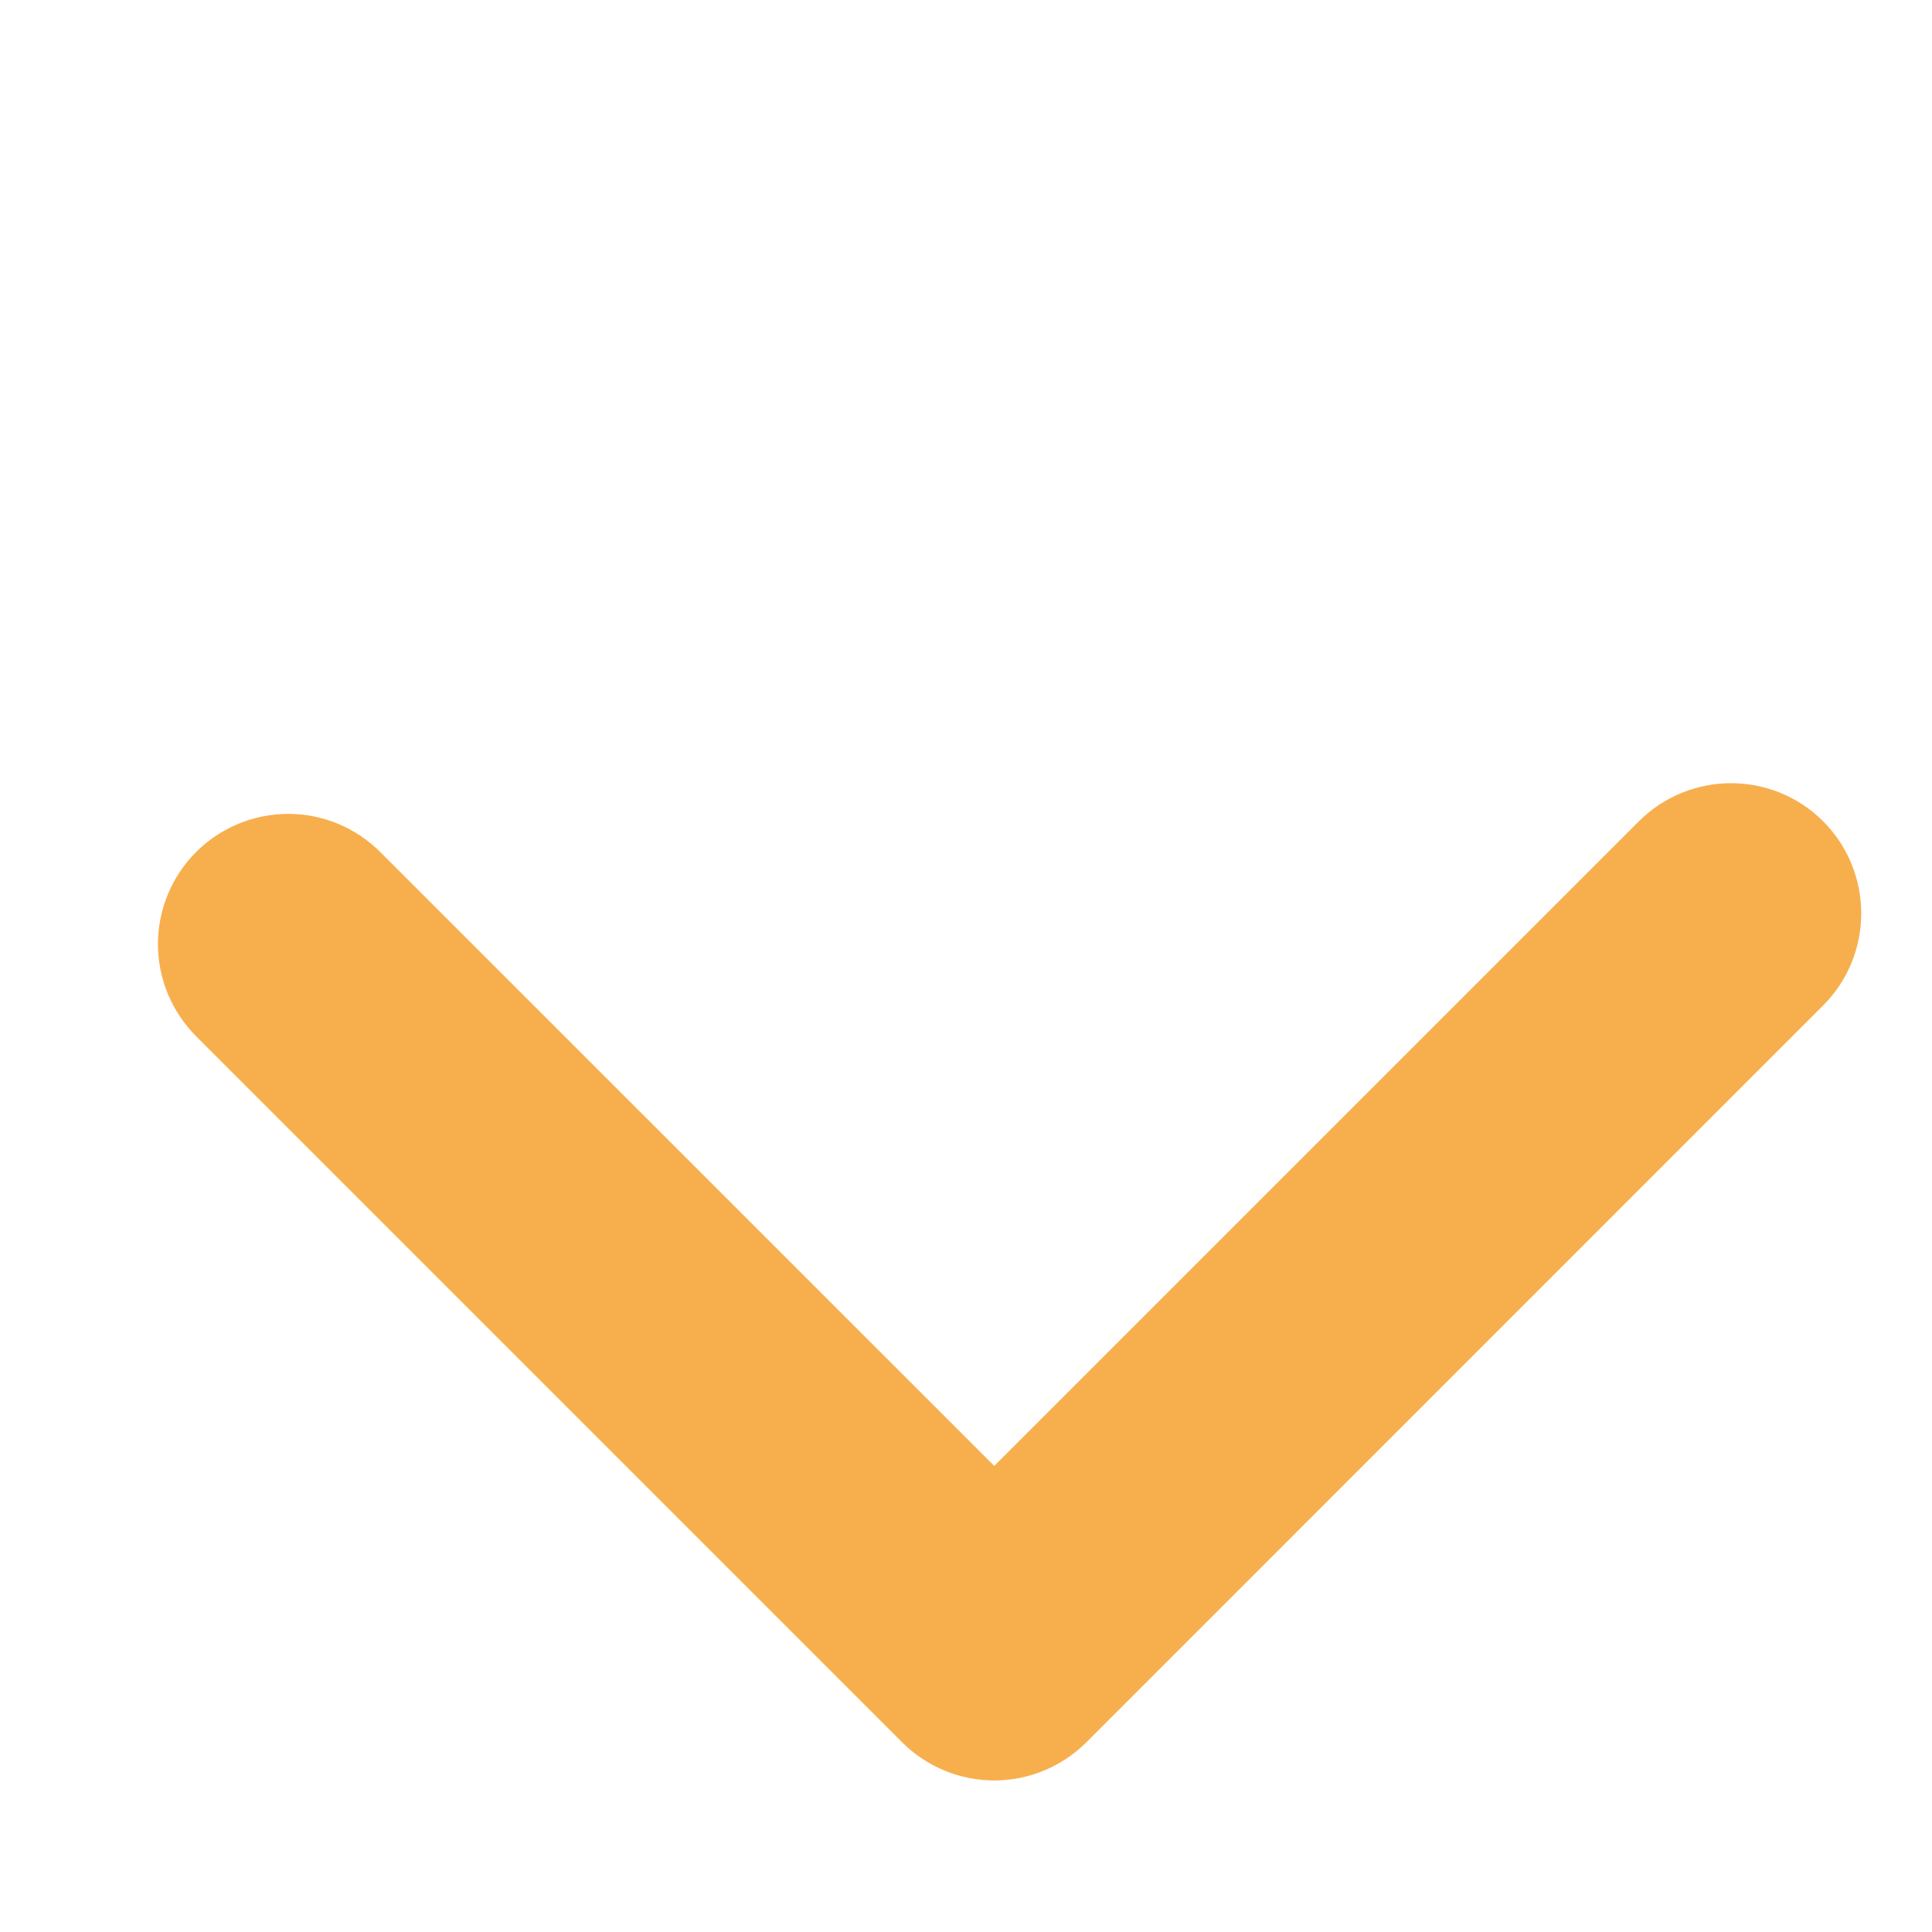
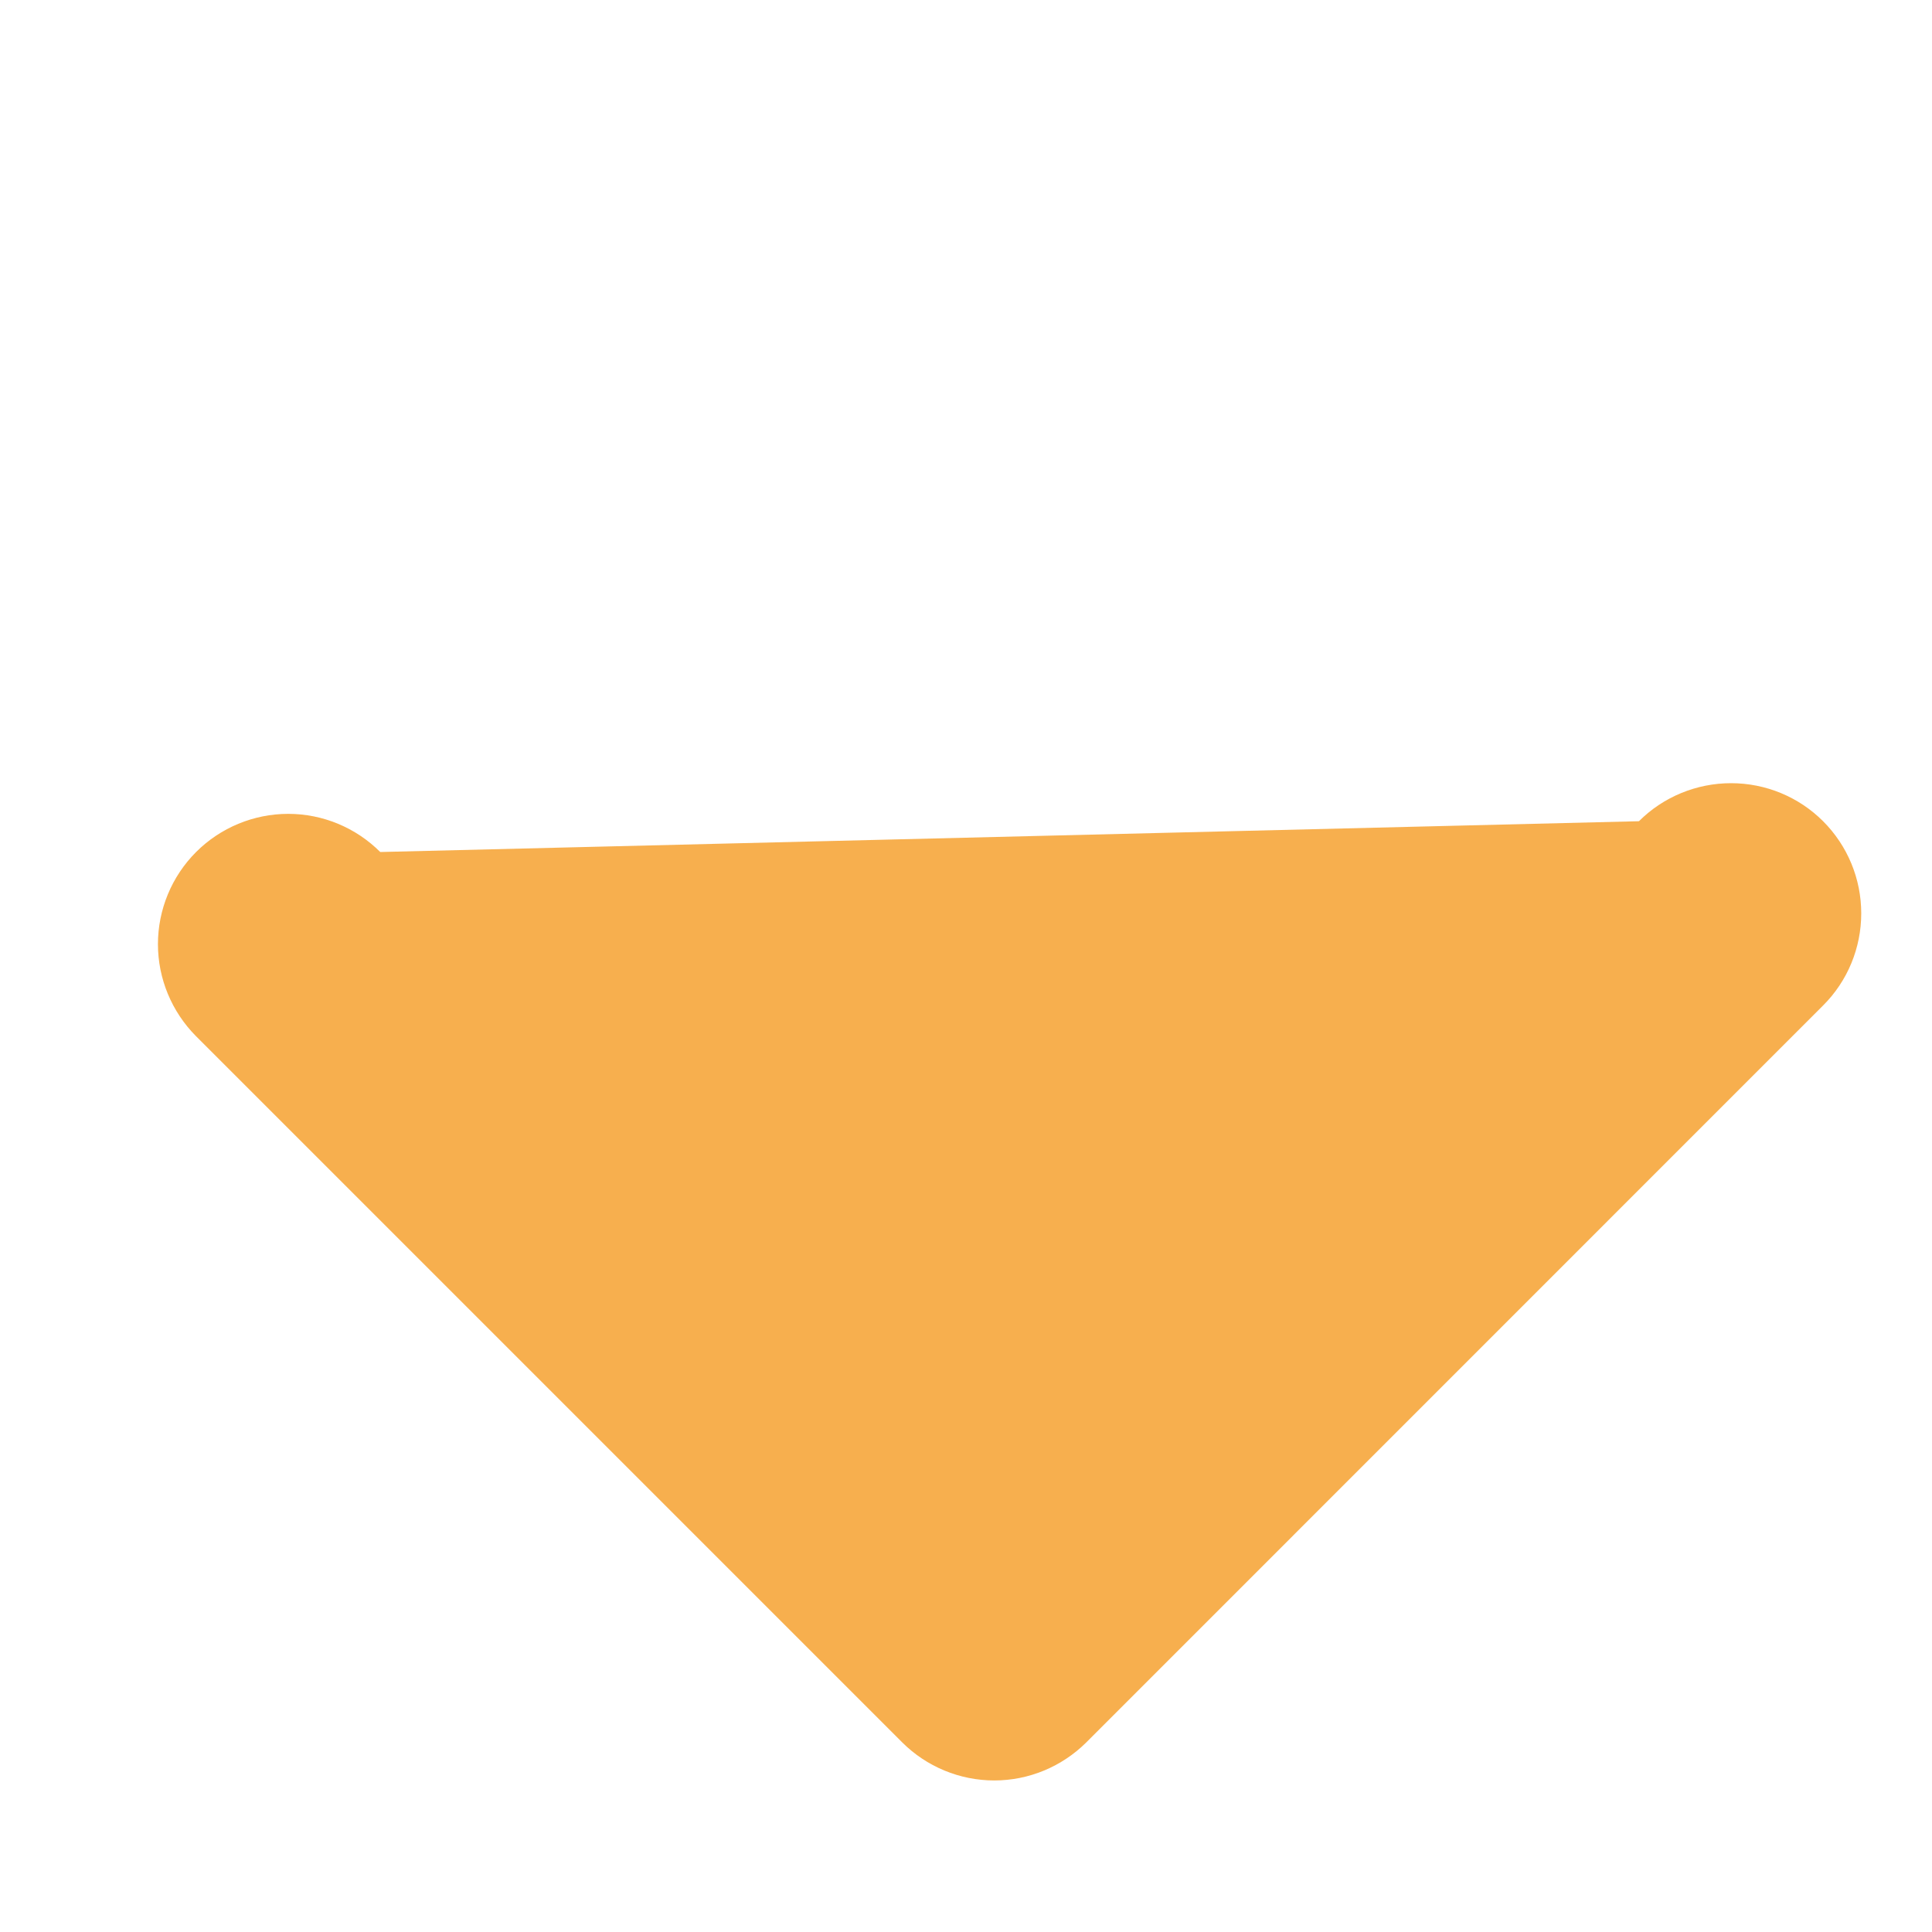
<svg xmlns="http://www.w3.org/2000/svg" width="16" height="16" viewBox="0 0 16 16" fill="none">
-   <path d="M7.471 14.429L1.624 8.582C1.422 8.379 1.308 8.105 1.308 7.819C1.308 7.533 1.422 7.258 1.624 7.056C1.826 6.854 2.101 6.74 2.387 6.74C2.673 6.74 2.947 6.854 3.149 7.056L8.234 12.14L13.573 6.801C13.775 6.599 14.05 6.486 14.336 6.486C14.622 6.486 14.896 6.599 15.098 6.801C15.301 7.004 15.414 7.278 15.414 7.564C15.414 7.85 15.301 8.125 15.098 8.327L8.997 14.429C8.794 14.631 8.52 14.745 8.234 14.745C7.948 14.745 7.673 14.631 7.471 14.429Z" fill="#F7AF4E" />
+   <path d="M7.471 14.429L1.624 8.582C1.422 8.379 1.308 8.105 1.308 7.819C1.308 7.533 1.422 7.258 1.624 7.056C1.826 6.854 2.101 6.74 2.387 6.74C2.673 6.74 2.947 6.854 3.149 7.056L13.573 6.801C13.775 6.599 14.05 6.486 14.336 6.486C14.622 6.486 14.896 6.599 15.098 6.801C15.301 7.004 15.414 7.278 15.414 7.564C15.414 7.85 15.301 8.125 15.098 8.327L8.997 14.429C8.794 14.631 8.52 14.745 8.234 14.745C7.948 14.745 7.673 14.631 7.471 14.429Z" fill="#F7AF4E" />
</svg>